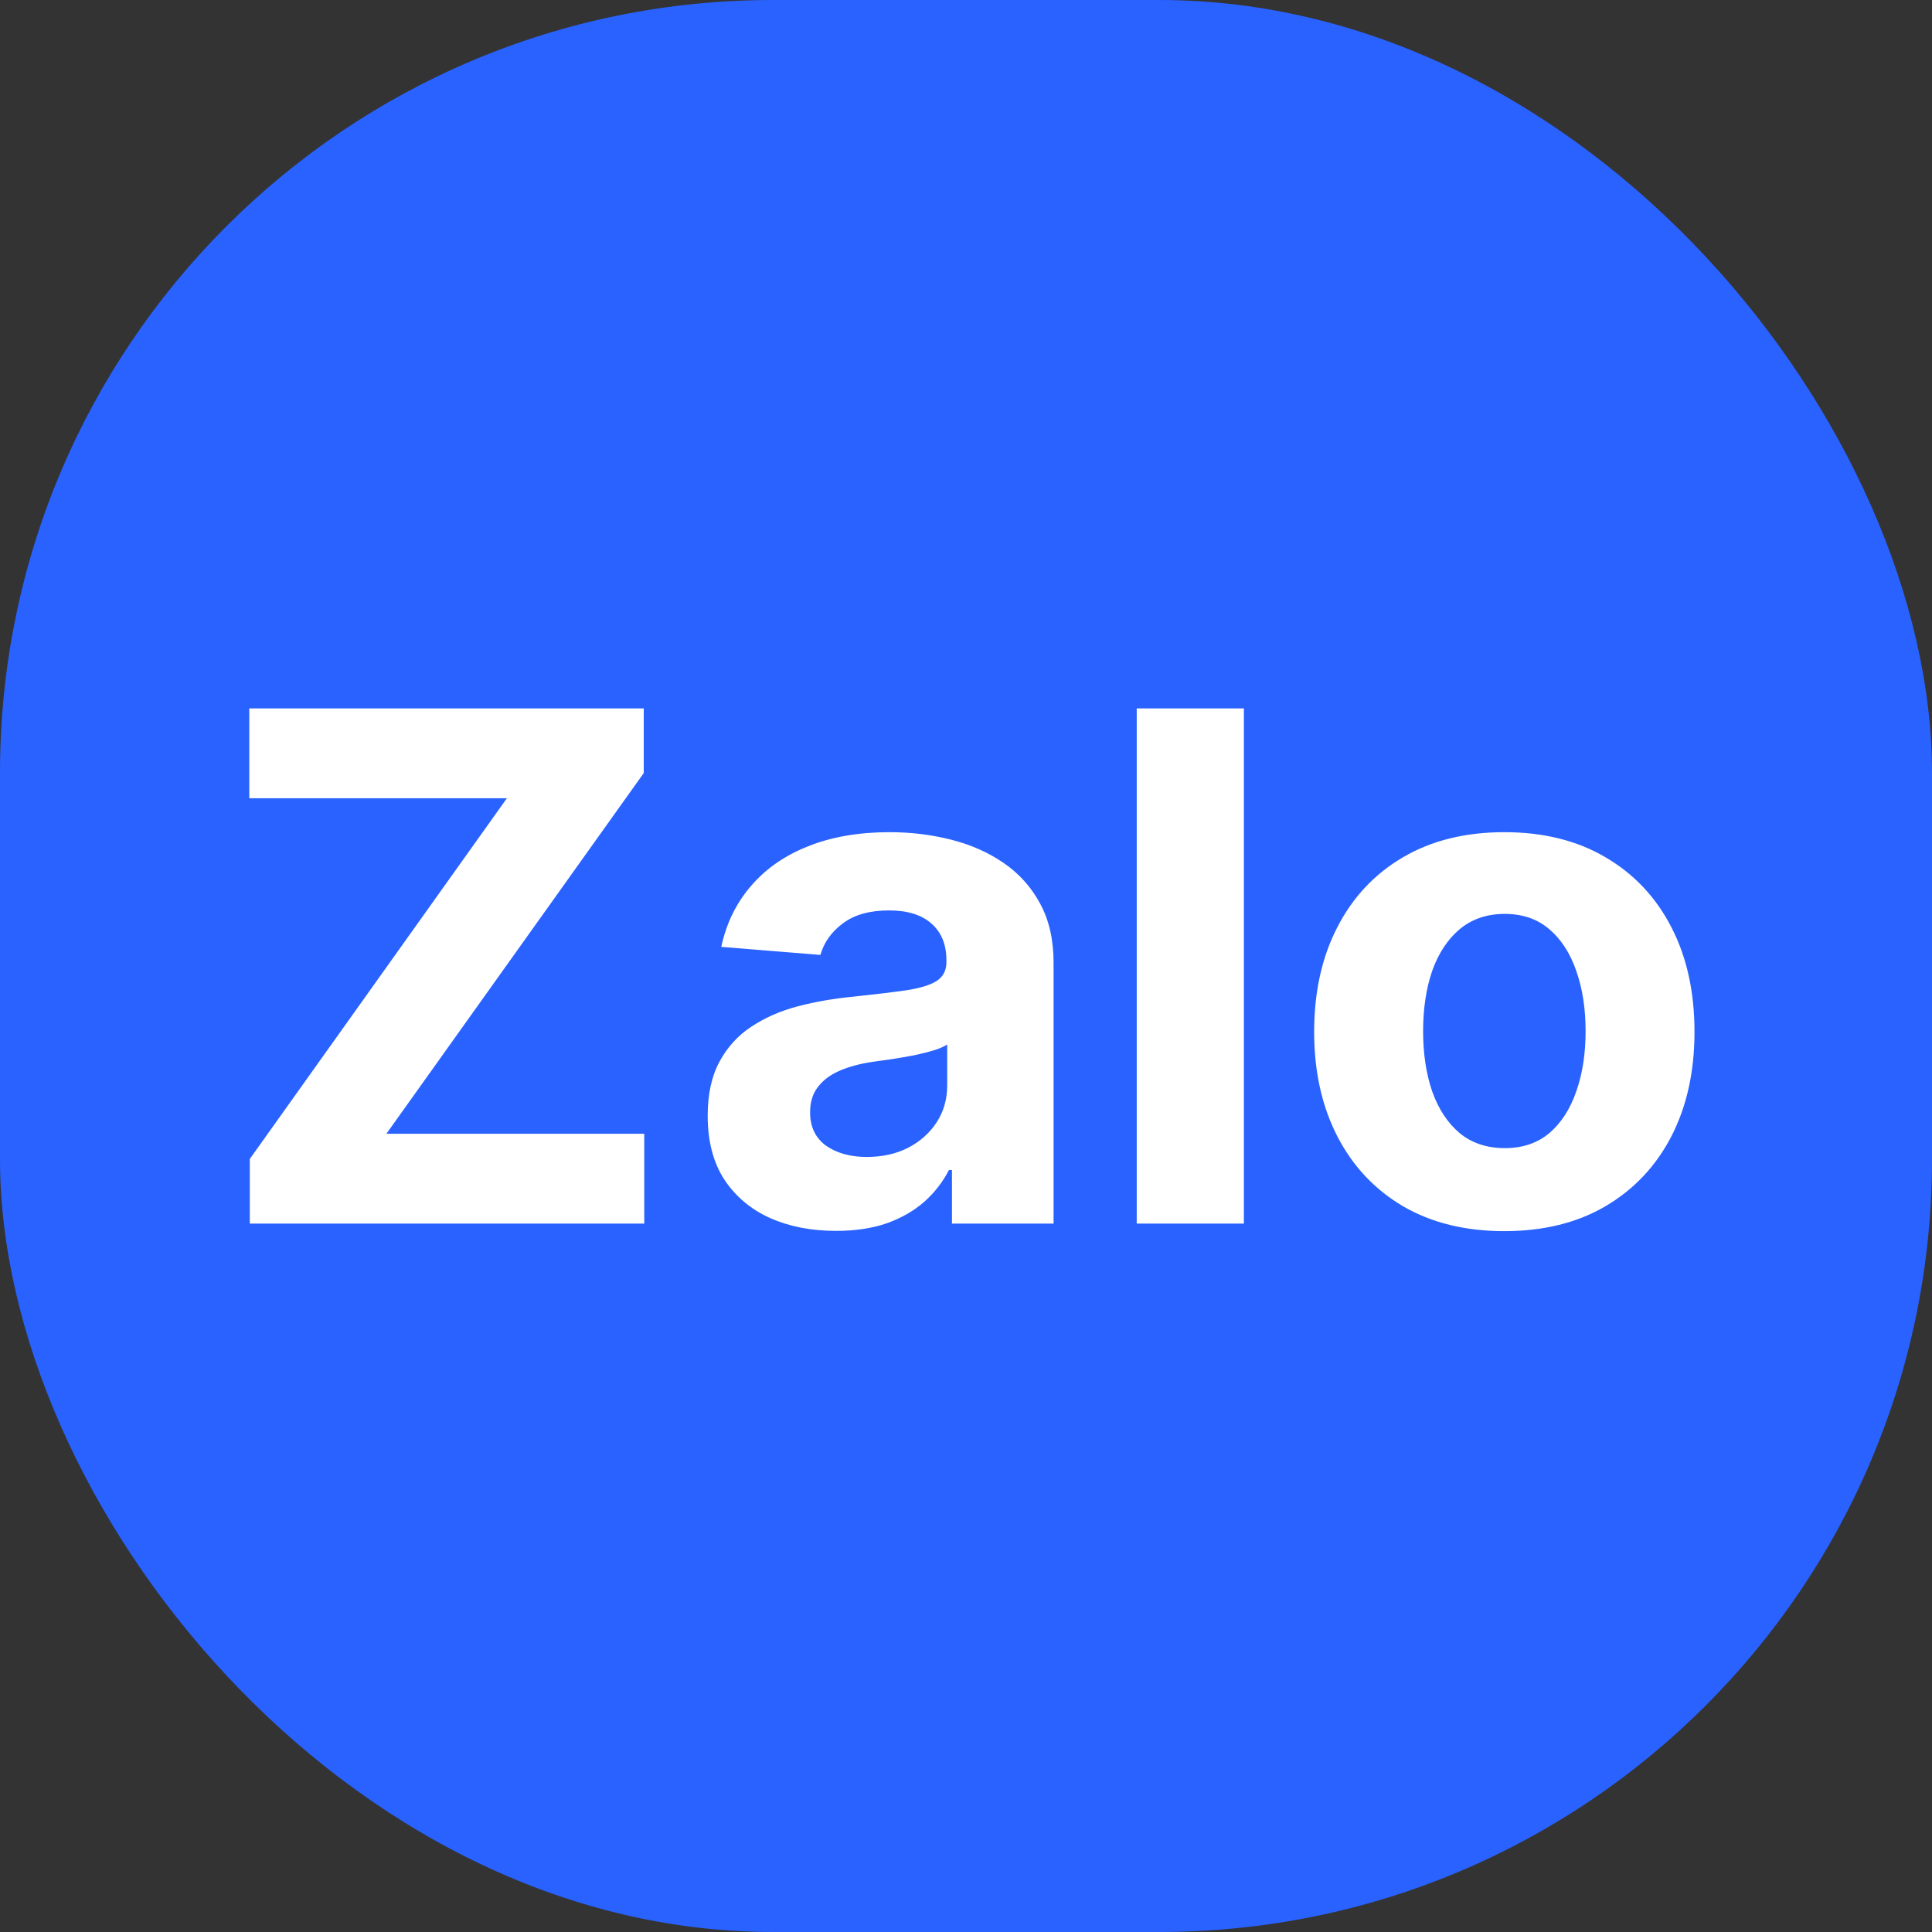
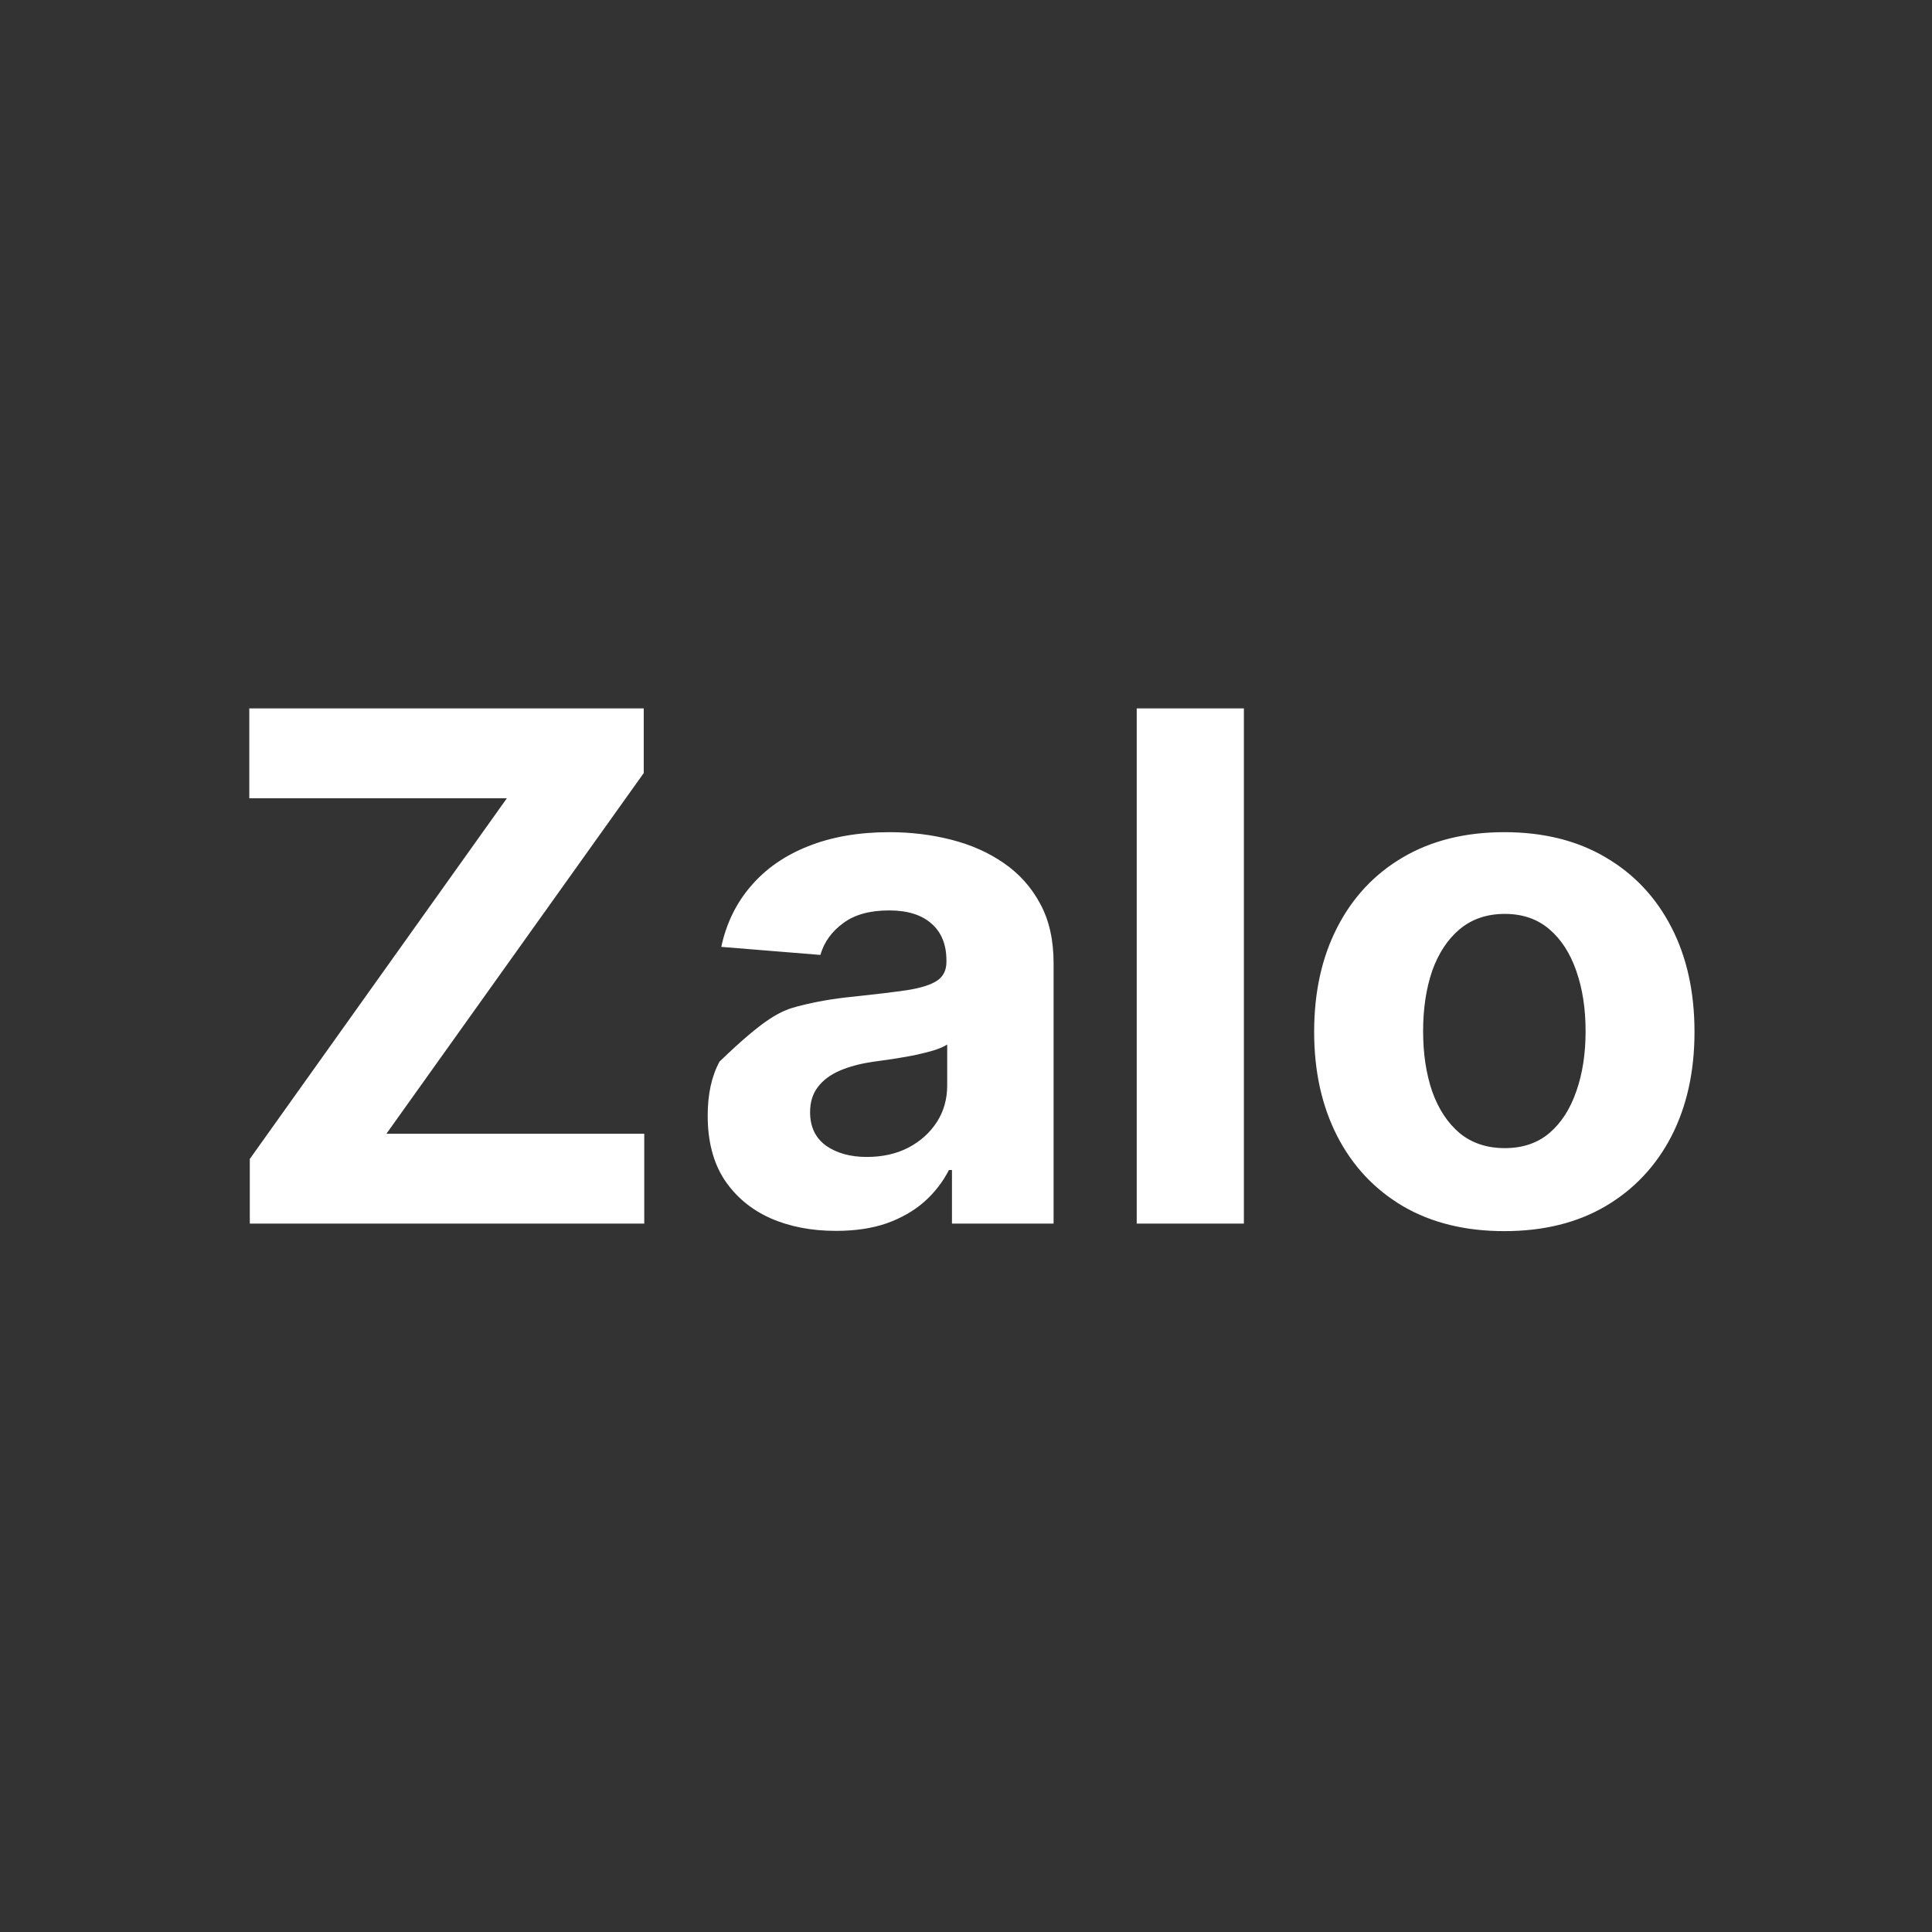
<svg xmlns="http://www.w3.org/2000/svg" width="30" height="30" viewBox="0 0 30 30" fill="none">
  <rect x="0" y="0" width="30" height="30" fill="#333333" stroke="none" />
-   <rect width="30" height="30" rx="12" fill="#2962FF" />
-   <path d="M3.879 19V17.996L7.871 12.395H3.871V11H9.996V12.004L6 17.605H10.004V19H3.879ZM12.981 19.113C12.599 19.113 12.258 19.047 11.958 18.914C11.659 18.779 11.421 18.579 11.247 18.316C11.075 18.051 10.989 17.72 10.989 17.324C10.989 16.991 11.05 16.711 11.173 16.484C11.295 16.258 11.462 16.076 11.673 15.938C11.884 15.8 12.123 15.695 12.392 15.625C12.662 15.555 12.946 15.505 13.243 15.477C13.592 15.44 13.873 15.406 14.087 15.375C14.3 15.341 14.455 15.292 14.552 15.227C14.648 15.162 14.696 15.065 14.696 14.938V14.914C14.696 14.667 14.618 14.475 14.462 14.34C14.308 14.204 14.089 14.137 13.806 14.137C13.506 14.137 13.268 14.203 13.091 14.336C12.914 14.466 12.796 14.63 12.739 14.828L11.2 14.703C11.278 14.338 11.432 14.023 11.661 13.758C11.89 13.49 12.186 13.284 12.548 13.141C12.912 12.995 13.334 12.922 13.813 12.922C14.147 12.922 14.466 12.961 14.771 13.039C15.078 13.117 15.35 13.238 15.587 13.402C15.826 13.566 16.015 13.777 16.153 14.035C16.291 14.29 16.36 14.596 16.36 14.953V19H14.782V18.168H14.735C14.639 18.355 14.51 18.521 14.349 18.664C14.187 18.805 13.993 18.915 13.767 18.996C13.54 19.074 13.278 19.113 12.981 19.113ZM13.458 17.965C13.703 17.965 13.919 17.917 14.106 17.82C14.294 17.721 14.441 17.588 14.548 17.422C14.655 17.255 14.708 17.066 14.708 16.855V16.219C14.656 16.253 14.584 16.284 14.493 16.312C14.405 16.338 14.304 16.363 14.192 16.387C14.08 16.408 13.968 16.427 13.856 16.445C13.745 16.461 13.643 16.475 13.552 16.488C13.356 16.517 13.186 16.562 13.04 16.625C12.894 16.688 12.781 16.772 12.7 16.879C12.62 16.983 12.579 17.113 12.579 17.27C12.579 17.496 12.661 17.669 12.825 17.789C12.992 17.906 13.203 17.965 13.458 17.965ZM19.315 11V19H17.651V11H19.315ZM23.359 19.117C22.753 19.117 22.228 18.988 21.785 18.73C21.345 18.47 21.005 18.108 20.766 17.645C20.526 17.178 20.406 16.638 20.406 16.023C20.406 15.404 20.526 14.862 20.766 14.398C21.005 13.932 21.345 13.57 21.785 13.312C22.228 13.052 22.753 12.922 23.359 12.922C23.966 12.922 24.49 13.052 24.93 13.312C25.372 13.57 25.713 13.932 25.953 14.398C26.193 14.862 26.312 15.404 26.312 16.023C26.312 16.638 26.193 17.178 25.953 17.645C25.713 18.108 25.372 18.47 24.93 18.73C24.49 18.988 23.966 19.117 23.359 19.117ZM23.367 17.828C23.643 17.828 23.874 17.75 24.059 17.594C24.244 17.435 24.383 17.219 24.477 16.945C24.573 16.672 24.621 16.361 24.621 16.012C24.621 15.663 24.573 15.352 24.477 15.078C24.383 14.805 24.244 14.588 24.059 14.43C23.874 14.271 23.643 14.191 23.367 14.191C23.088 14.191 22.854 14.271 22.664 14.43C22.477 14.588 22.335 14.805 22.238 15.078C22.145 15.352 22.098 15.663 22.098 16.012C22.098 16.361 22.145 16.672 22.238 16.945C22.335 17.219 22.477 17.435 22.664 17.594C22.854 17.75 23.088 17.828 23.367 17.828Z" fill="white" />
+   <path d="M3.879 19V17.996L7.871 12.395H3.871V11H9.996V12.004L6 17.605H10.004V19H3.879ZM12.981 19.113C12.599 19.113 12.258 19.047 11.958 18.914C11.659 18.779 11.421 18.579 11.247 18.316C11.075 18.051 10.989 17.72 10.989 17.324C10.989 16.991 11.05 16.711 11.173 16.484C11.884 15.8 12.123 15.695 12.392 15.625C12.662 15.555 12.946 15.505 13.243 15.477C13.592 15.44 13.873 15.406 14.087 15.375C14.3 15.341 14.455 15.292 14.552 15.227C14.648 15.162 14.696 15.065 14.696 14.938V14.914C14.696 14.667 14.618 14.475 14.462 14.34C14.308 14.204 14.089 14.137 13.806 14.137C13.506 14.137 13.268 14.203 13.091 14.336C12.914 14.466 12.796 14.63 12.739 14.828L11.2 14.703C11.278 14.338 11.432 14.023 11.661 13.758C11.89 13.49 12.186 13.284 12.548 13.141C12.912 12.995 13.334 12.922 13.813 12.922C14.147 12.922 14.466 12.961 14.771 13.039C15.078 13.117 15.35 13.238 15.587 13.402C15.826 13.566 16.015 13.777 16.153 14.035C16.291 14.29 16.36 14.596 16.36 14.953V19H14.782V18.168H14.735C14.639 18.355 14.51 18.521 14.349 18.664C14.187 18.805 13.993 18.915 13.767 18.996C13.54 19.074 13.278 19.113 12.981 19.113ZM13.458 17.965C13.703 17.965 13.919 17.917 14.106 17.82C14.294 17.721 14.441 17.588 14.548 17.422C14.655 17.255 14.708 17.066 14.708 16.855V16.219C14.656 16.253 14.584 16.284 14.493 16.312C14.405 16.338 14.304 16.363 14.192 16.387C14.08 16.408 13.968 16.427 13.856 16.445C13.745 16.461 13.643 16.475 13.552 16.488C13.356 16.517 13.186 16.562 13.04 16.625C12.894 16.688 12.781 16.772 12.7 16.879C12.62 16.983 12.579 17.113 12.579 17.27C12.579 17.496 12.661 17.669 12.825 17.789C12.992 17.906 13.203 17.965 13.458 17.965ZM19.315 11V19H17.651V11H19.315ZM23.359 19.117C22.753 19.117 22.228 18.988 21.785 18.73C21.345 18.47 21.005 18.108 20.766 17.645C20.526 17.178 20.406 16.638 20.406 16.023C20.406 15.404 20.526 14.862 20.766 14.398C21.005 13.932 21.345 13.57 21.785 13.312C22.228 13.052 22.753 12.922 23.359 12.922C23.966 12.922 24.49 13.052 24.93 13.312C25.372 13.57 25.713 13.932 25.953 14.398C26.193 14.862 26.312 15.404 26.312 16.023C26.312 16.638 26.193 17.178 25.953 17.645C25.713 18.108 25.372 18.47 24.93 18.73C24.49 18.988 23.966 19.117 23.359 19.117ZM23.367 17.828C23.643 17.828 23.874 17.75 24.059 17.594C24.244 17.435 24.383 17.219 24.477 16.945C24.573 16.672 24.621 16.361 24.621 16.012C24.621 15.663 24.573 15.352 24.477 15.078C24.383 14.805 24.244 14.588 24.059 14.43C23.874 14.271 23.643 14.191 23.367 14.191C23.088 14.191 22.854 14.271 22.664 14.43C22.477 14.588 22.335 14.805 22.238 15.078C22.145 15.352 22.098 15.663 22.098 16.012C22.098 16.361 22.145 16.672 22.238 16.945C22.335 17.219 22.477 17.435 22.664 17.594C22.854 17.75 23.088 17.828 23.367 17.828Z" fill="white" />
</svg>